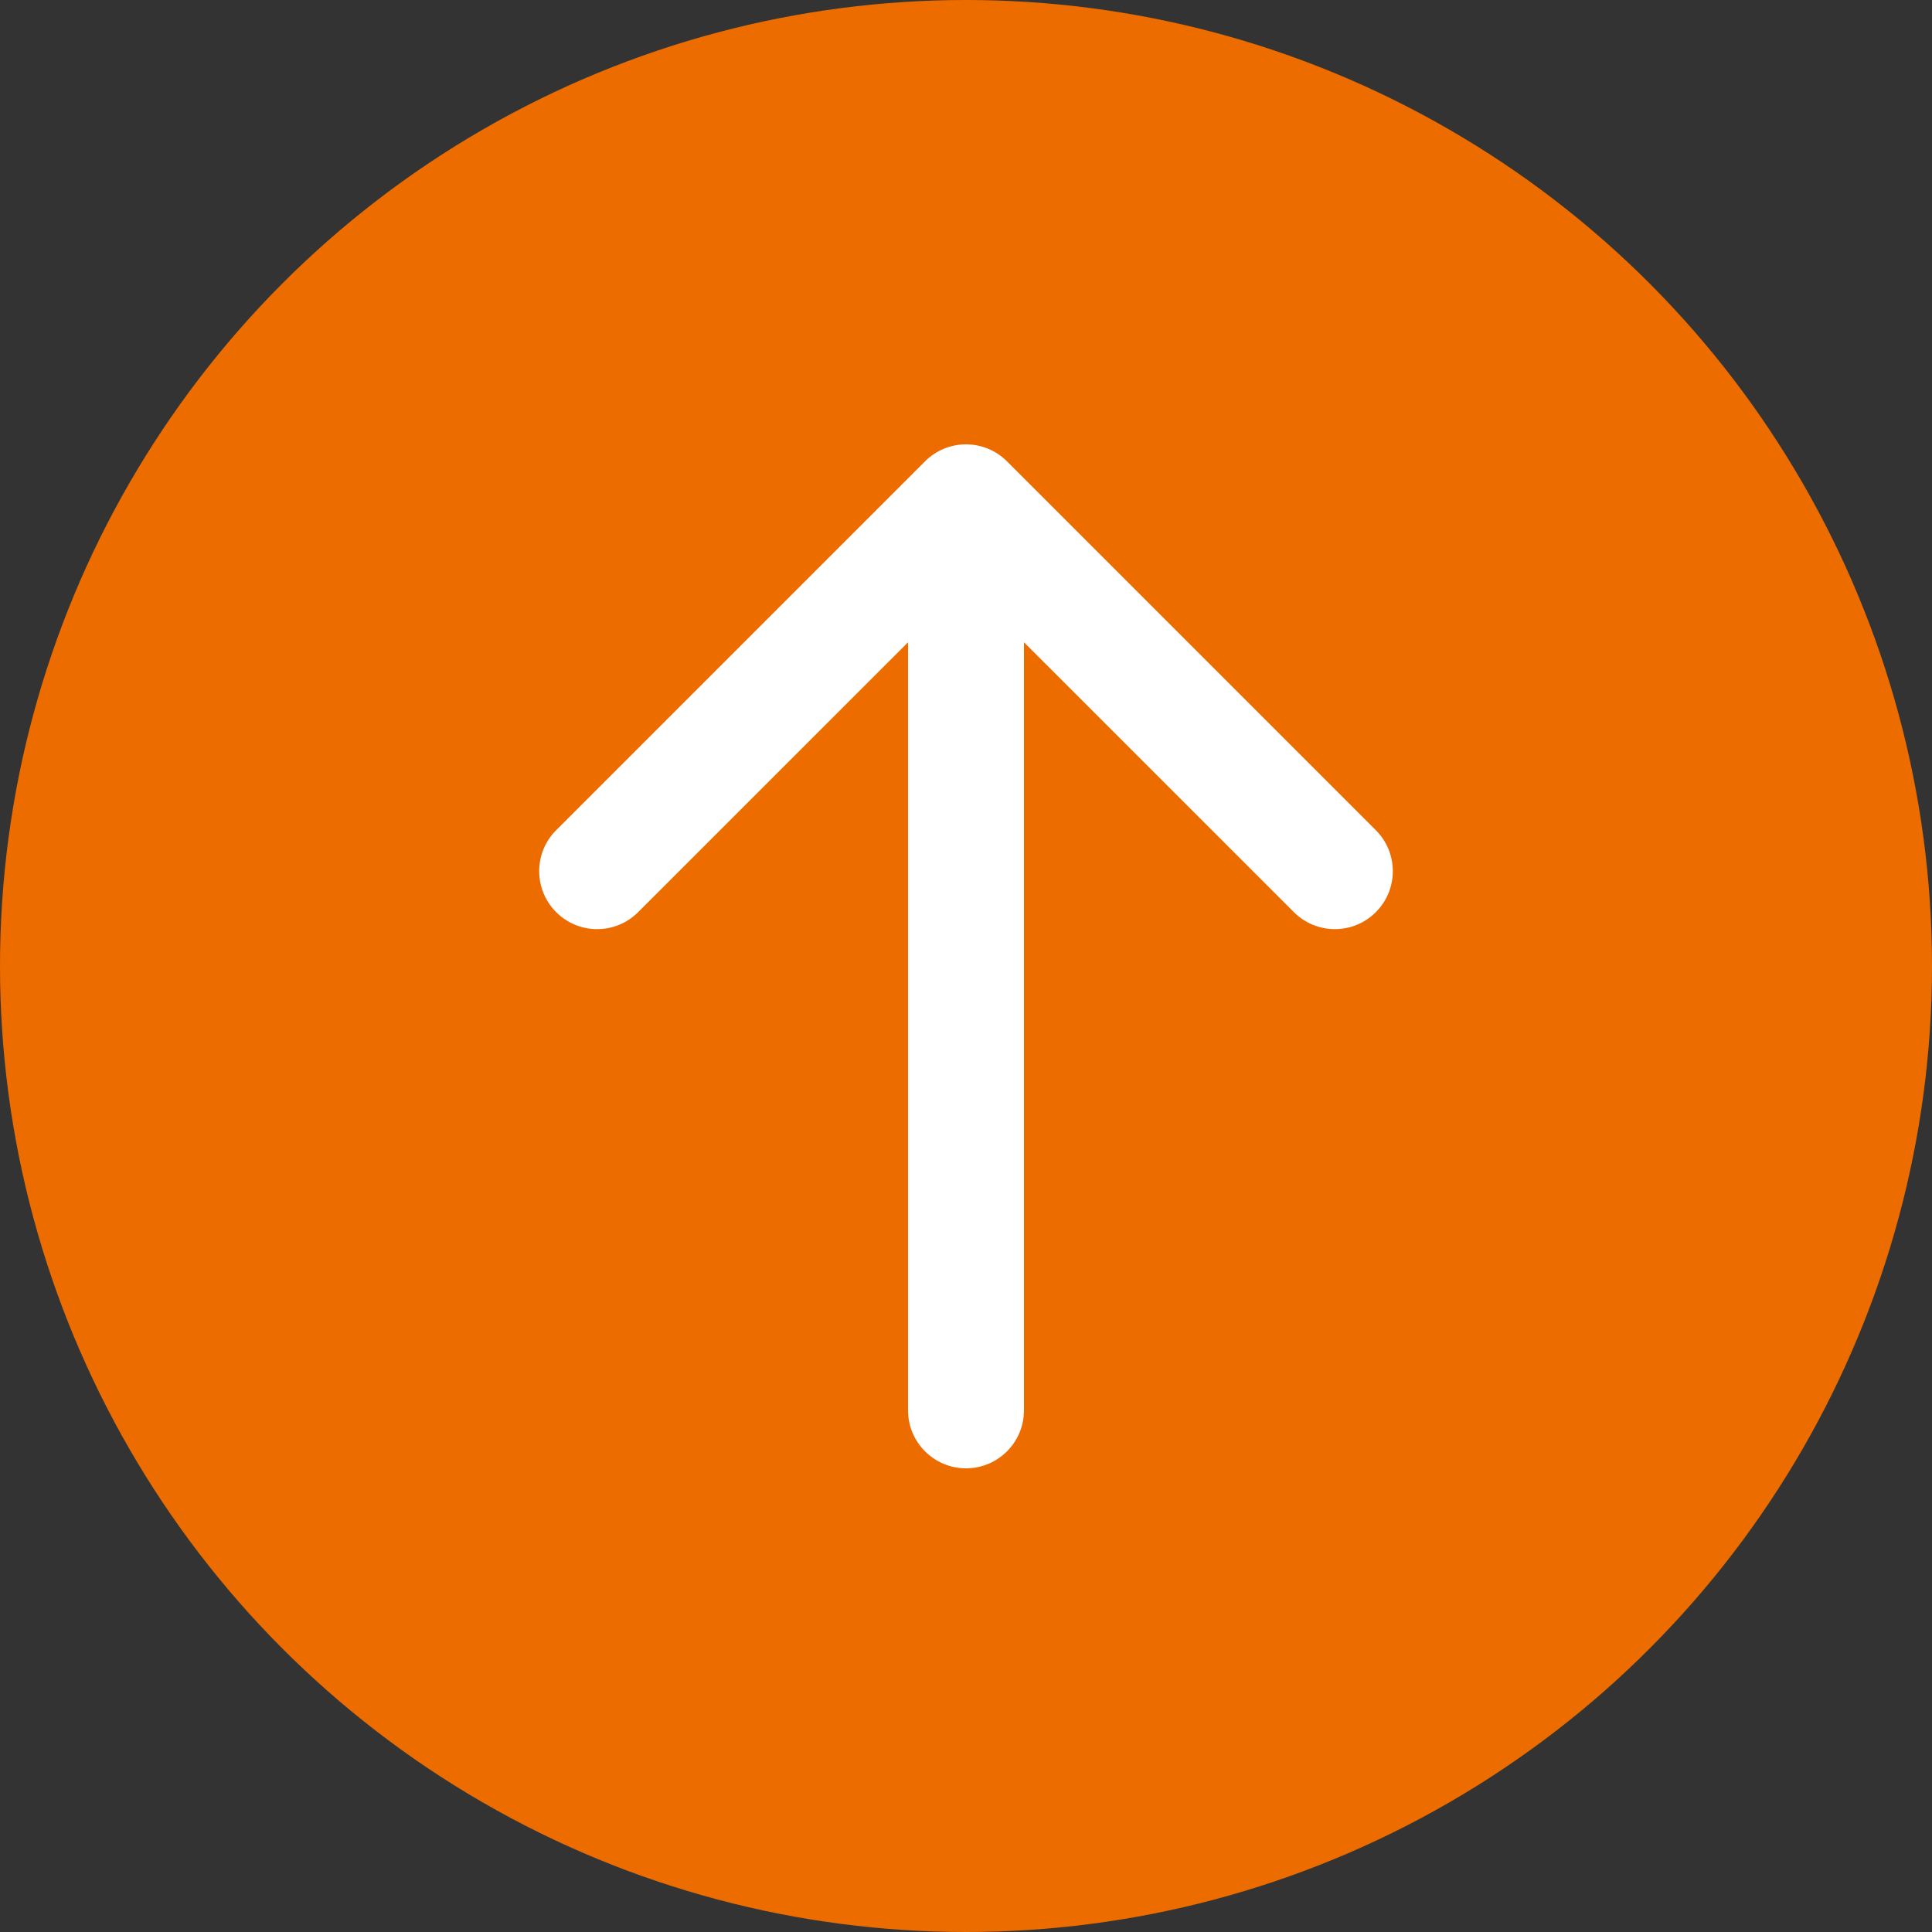
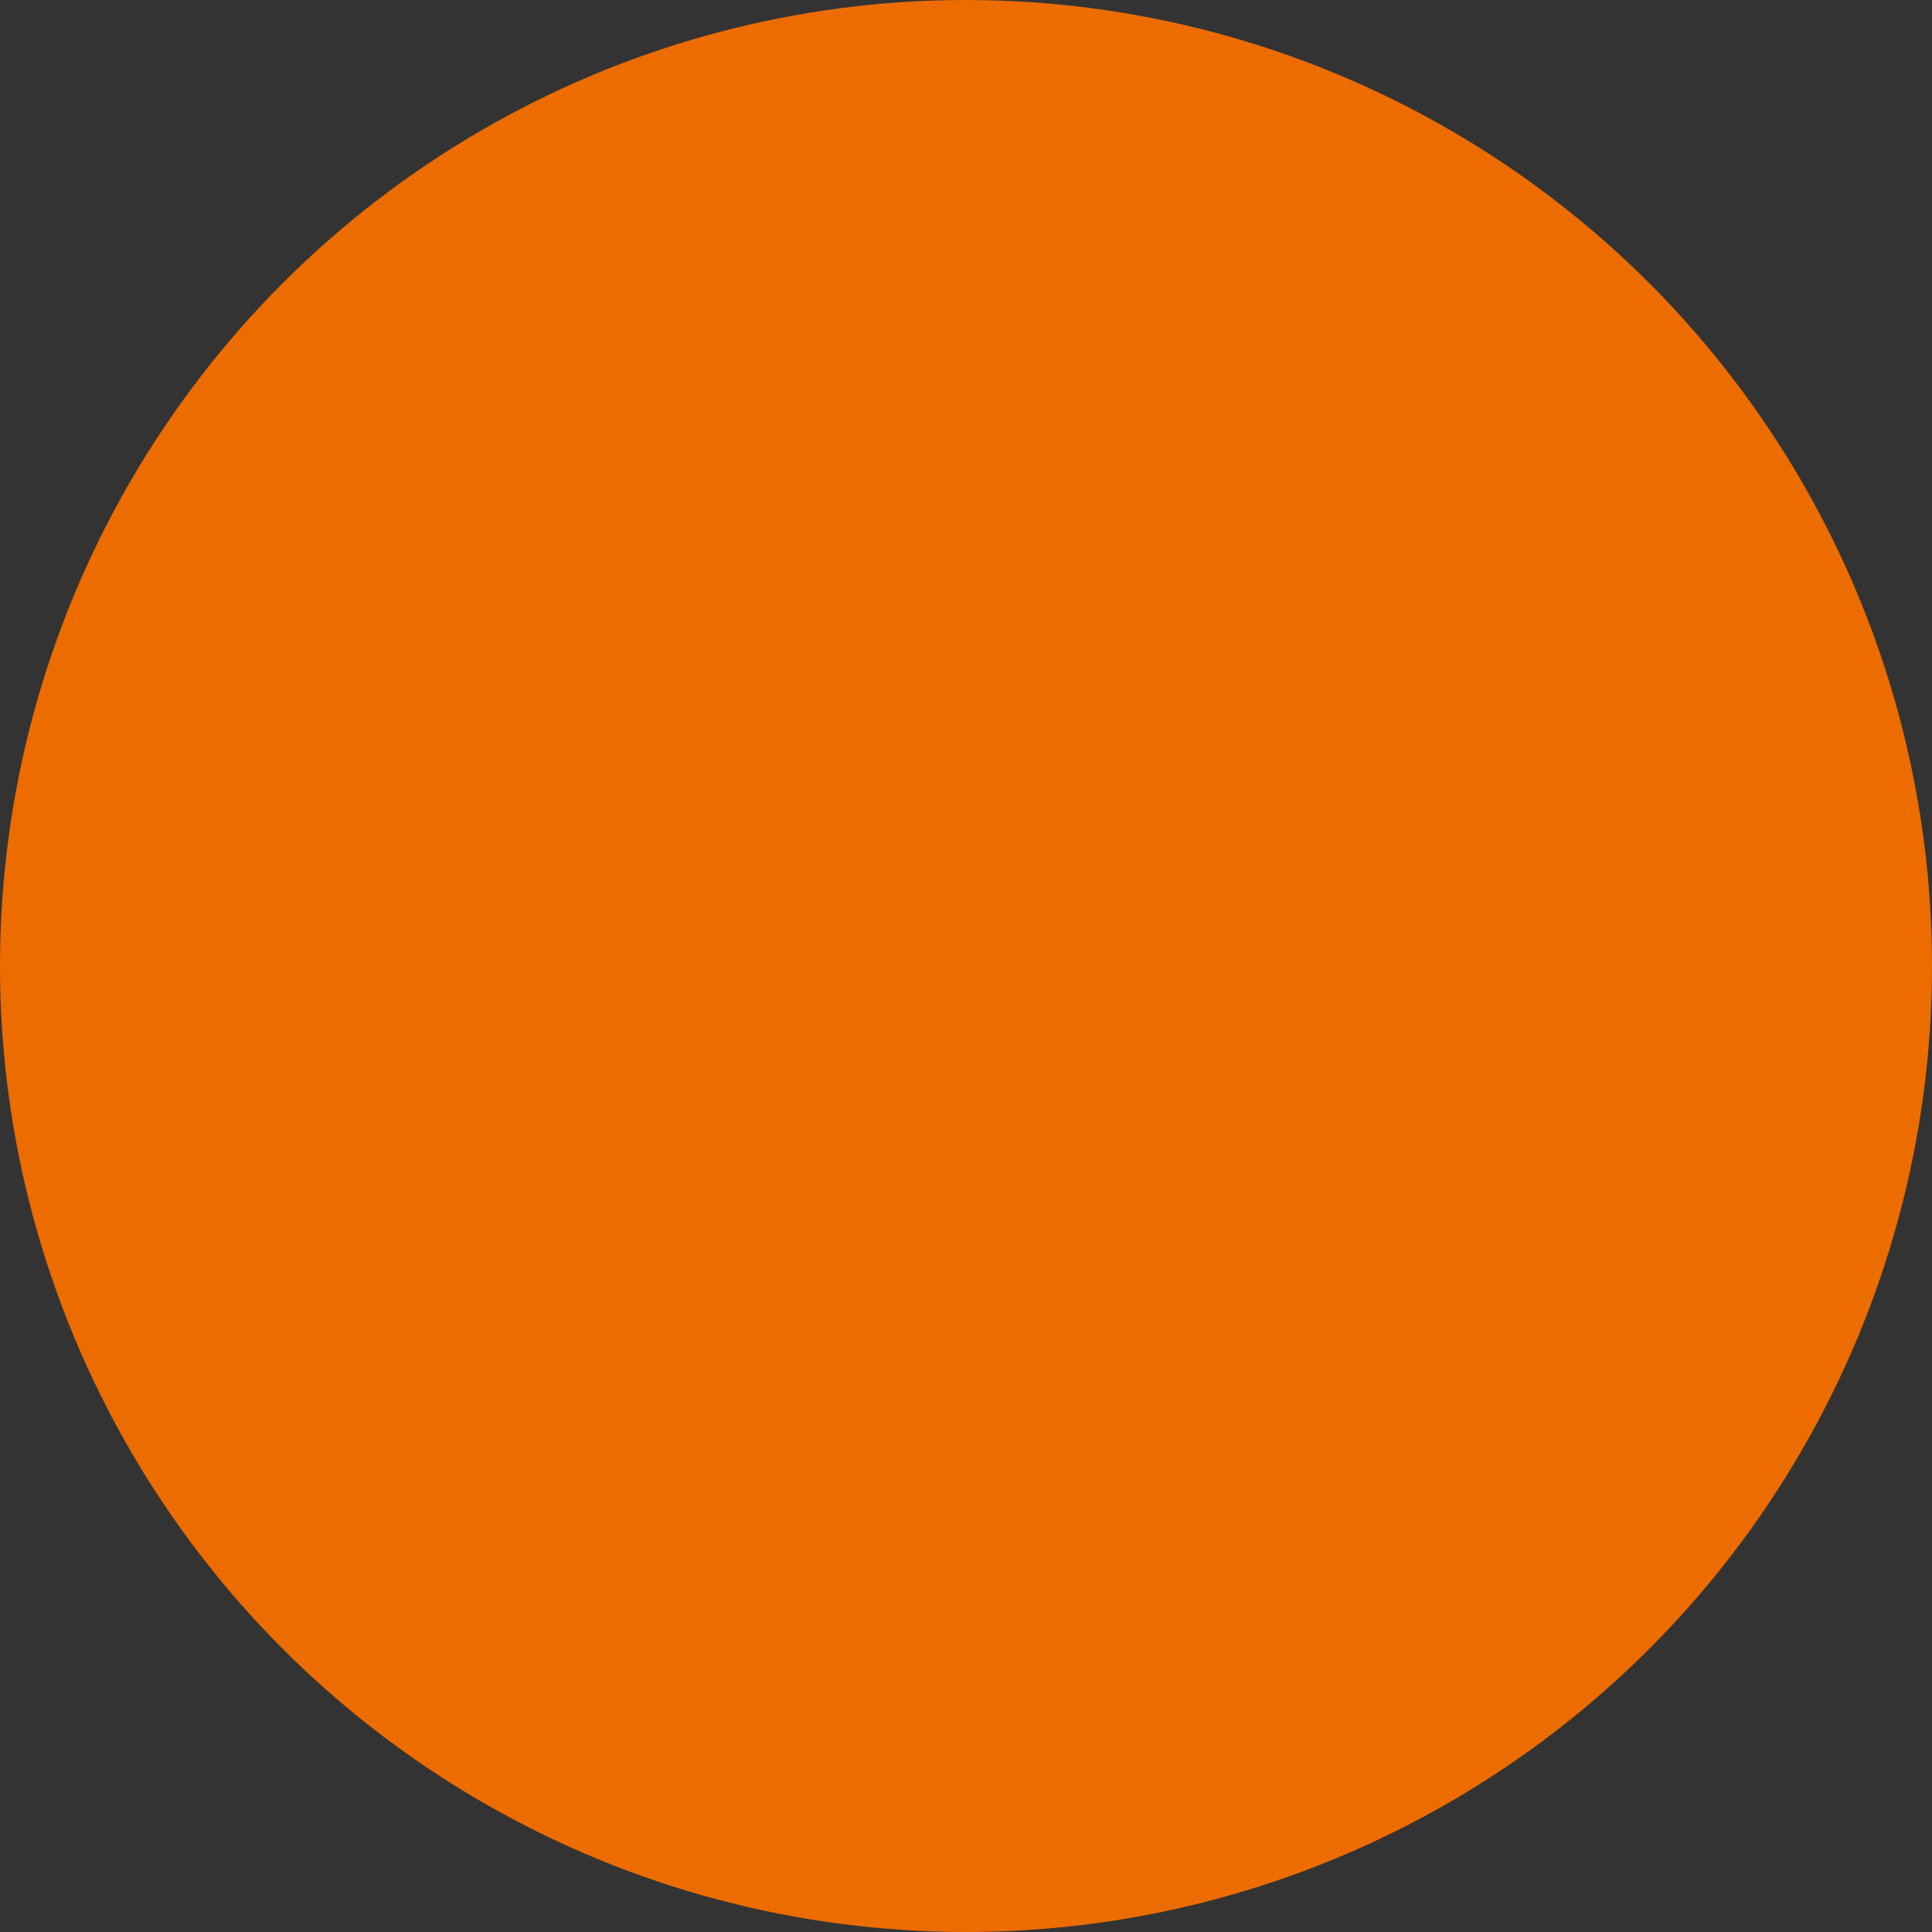
<svg xmlns="http://www.w3.org/2000/svg" width="100" height="100" viewBox="0 0 100 100" fill="none">
  <rect x="0" y="0" width="100" height="100" fill="#333333" stroke="none" />
  <circle cx="50" cy="50" r="50" fill="#EC6C00" />
-   <path d="M47 73C47 74.657 48.343 76 50 76C51.657 76 53 74.657 53 73L47 73ZM52.121 23.879C50.95 22.707 49.05 22.707 47.879 23.879L28.787 42.971C27.615 44.142 27.615 46.042 28.787 47.213C29.958 48.385 31.858 48.385 33.029 47.213L50 30.243L66.971 47.213C68.142 48.385 70.042 48.385 71.213 47.213C72.385 46.042 72.385 44.142 71.213 42.971L52.121 23.879ZM53 73L53 26L47 26L47 73L53 73Z" fill="white" />
</svg>